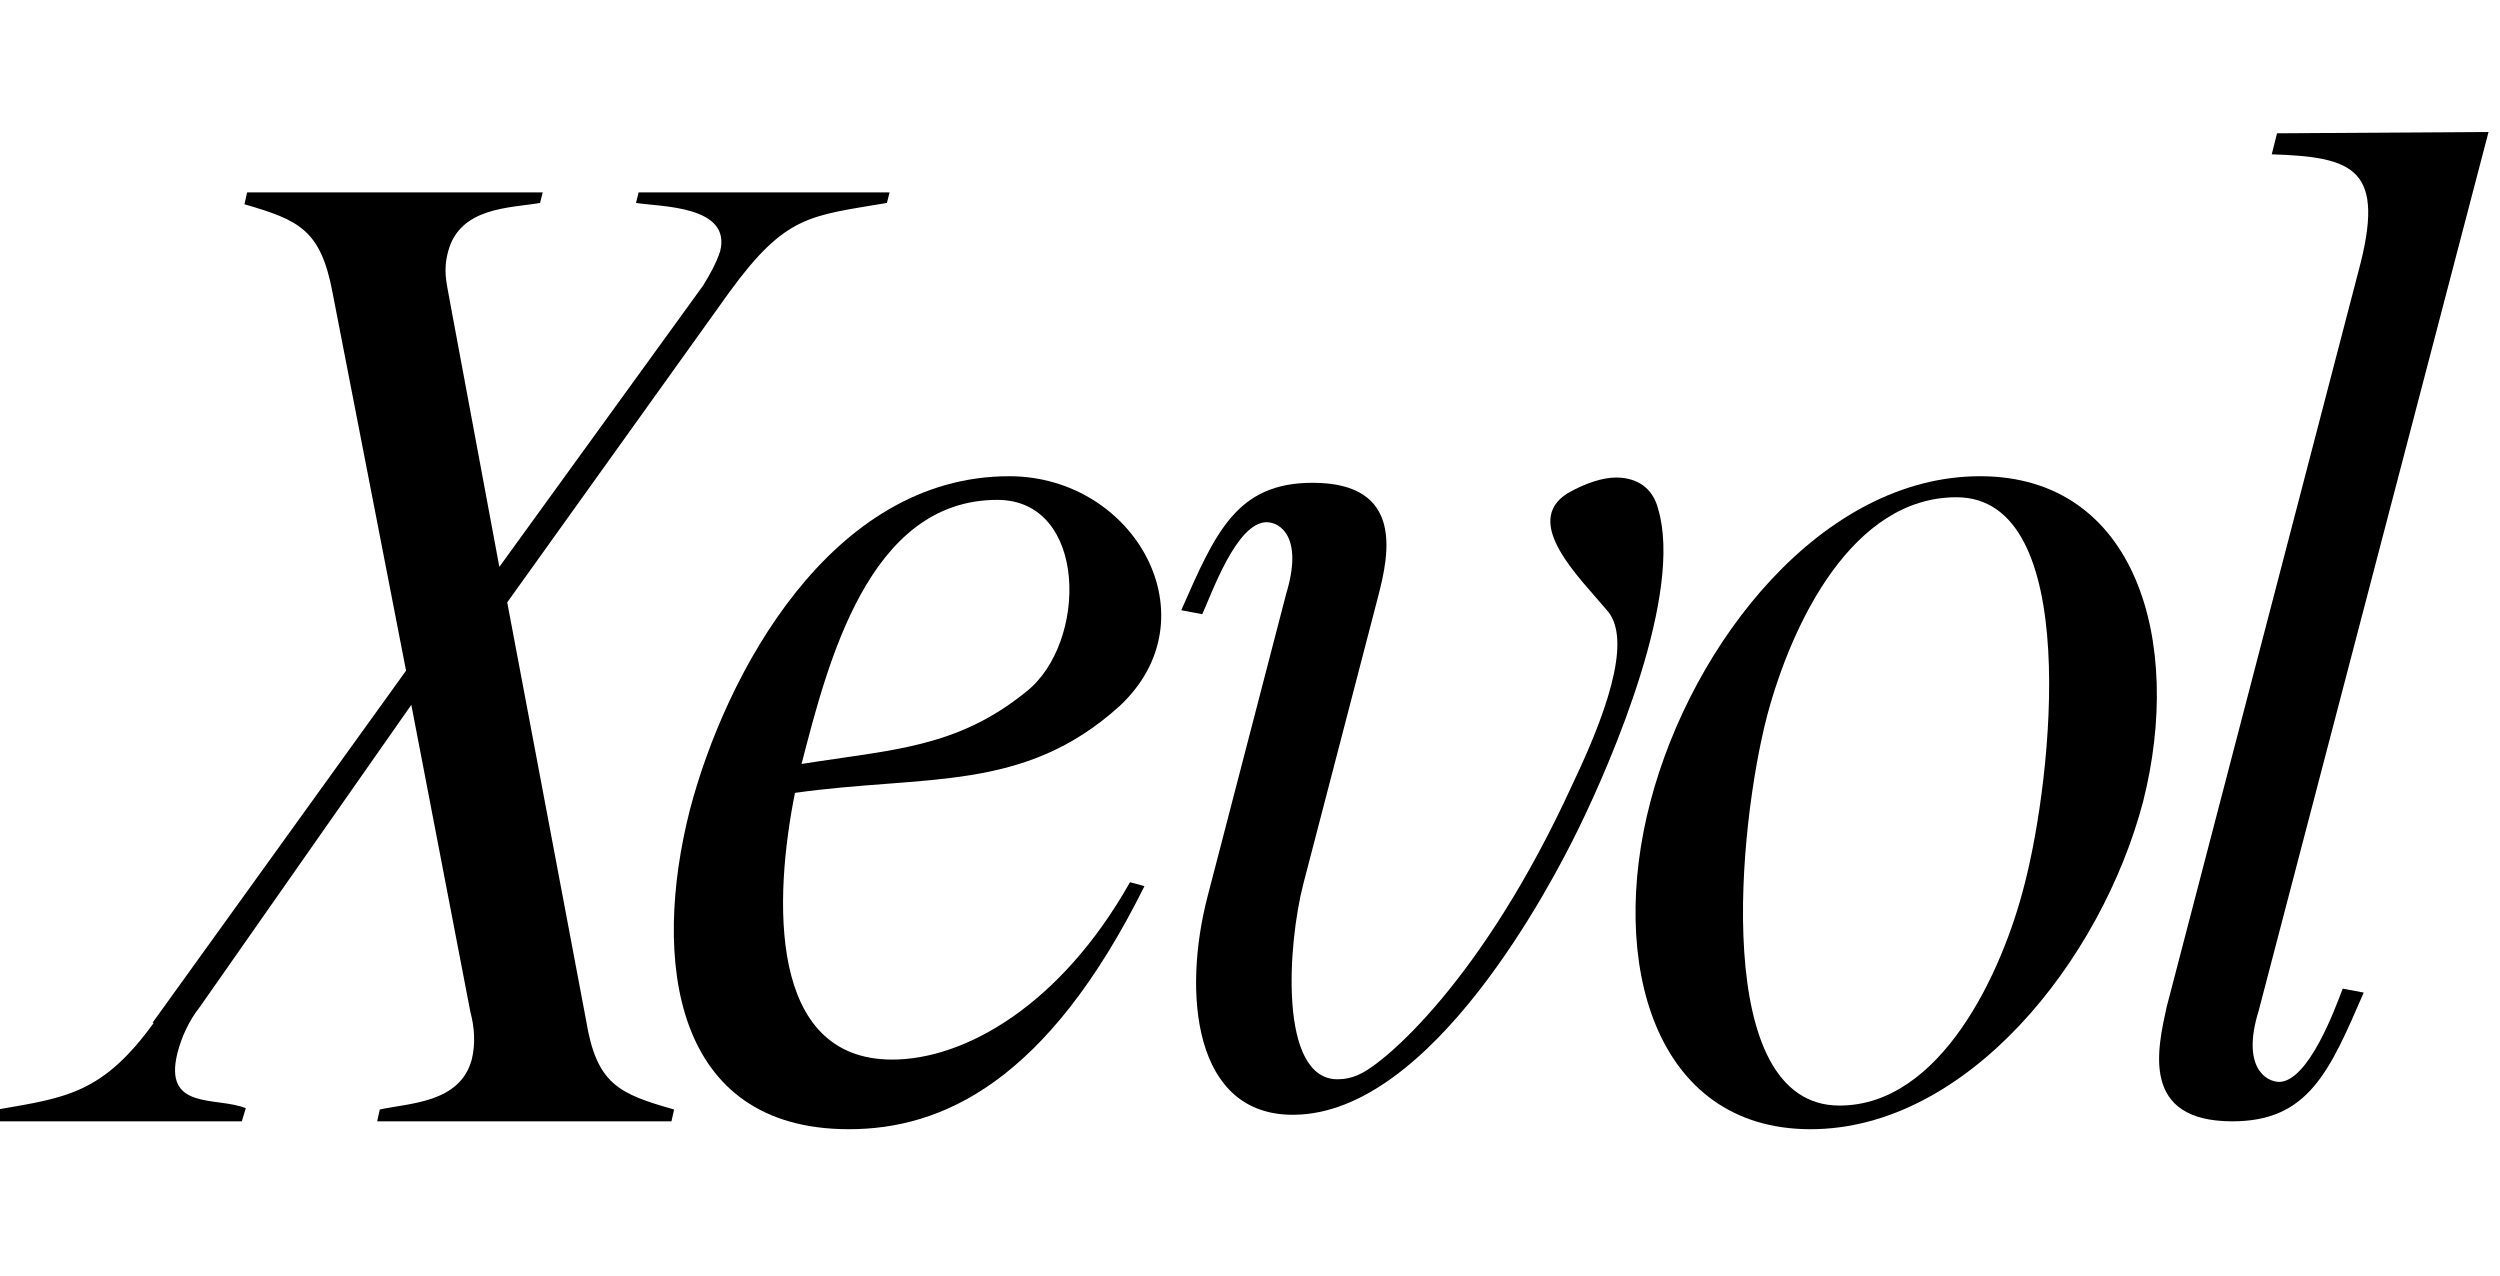
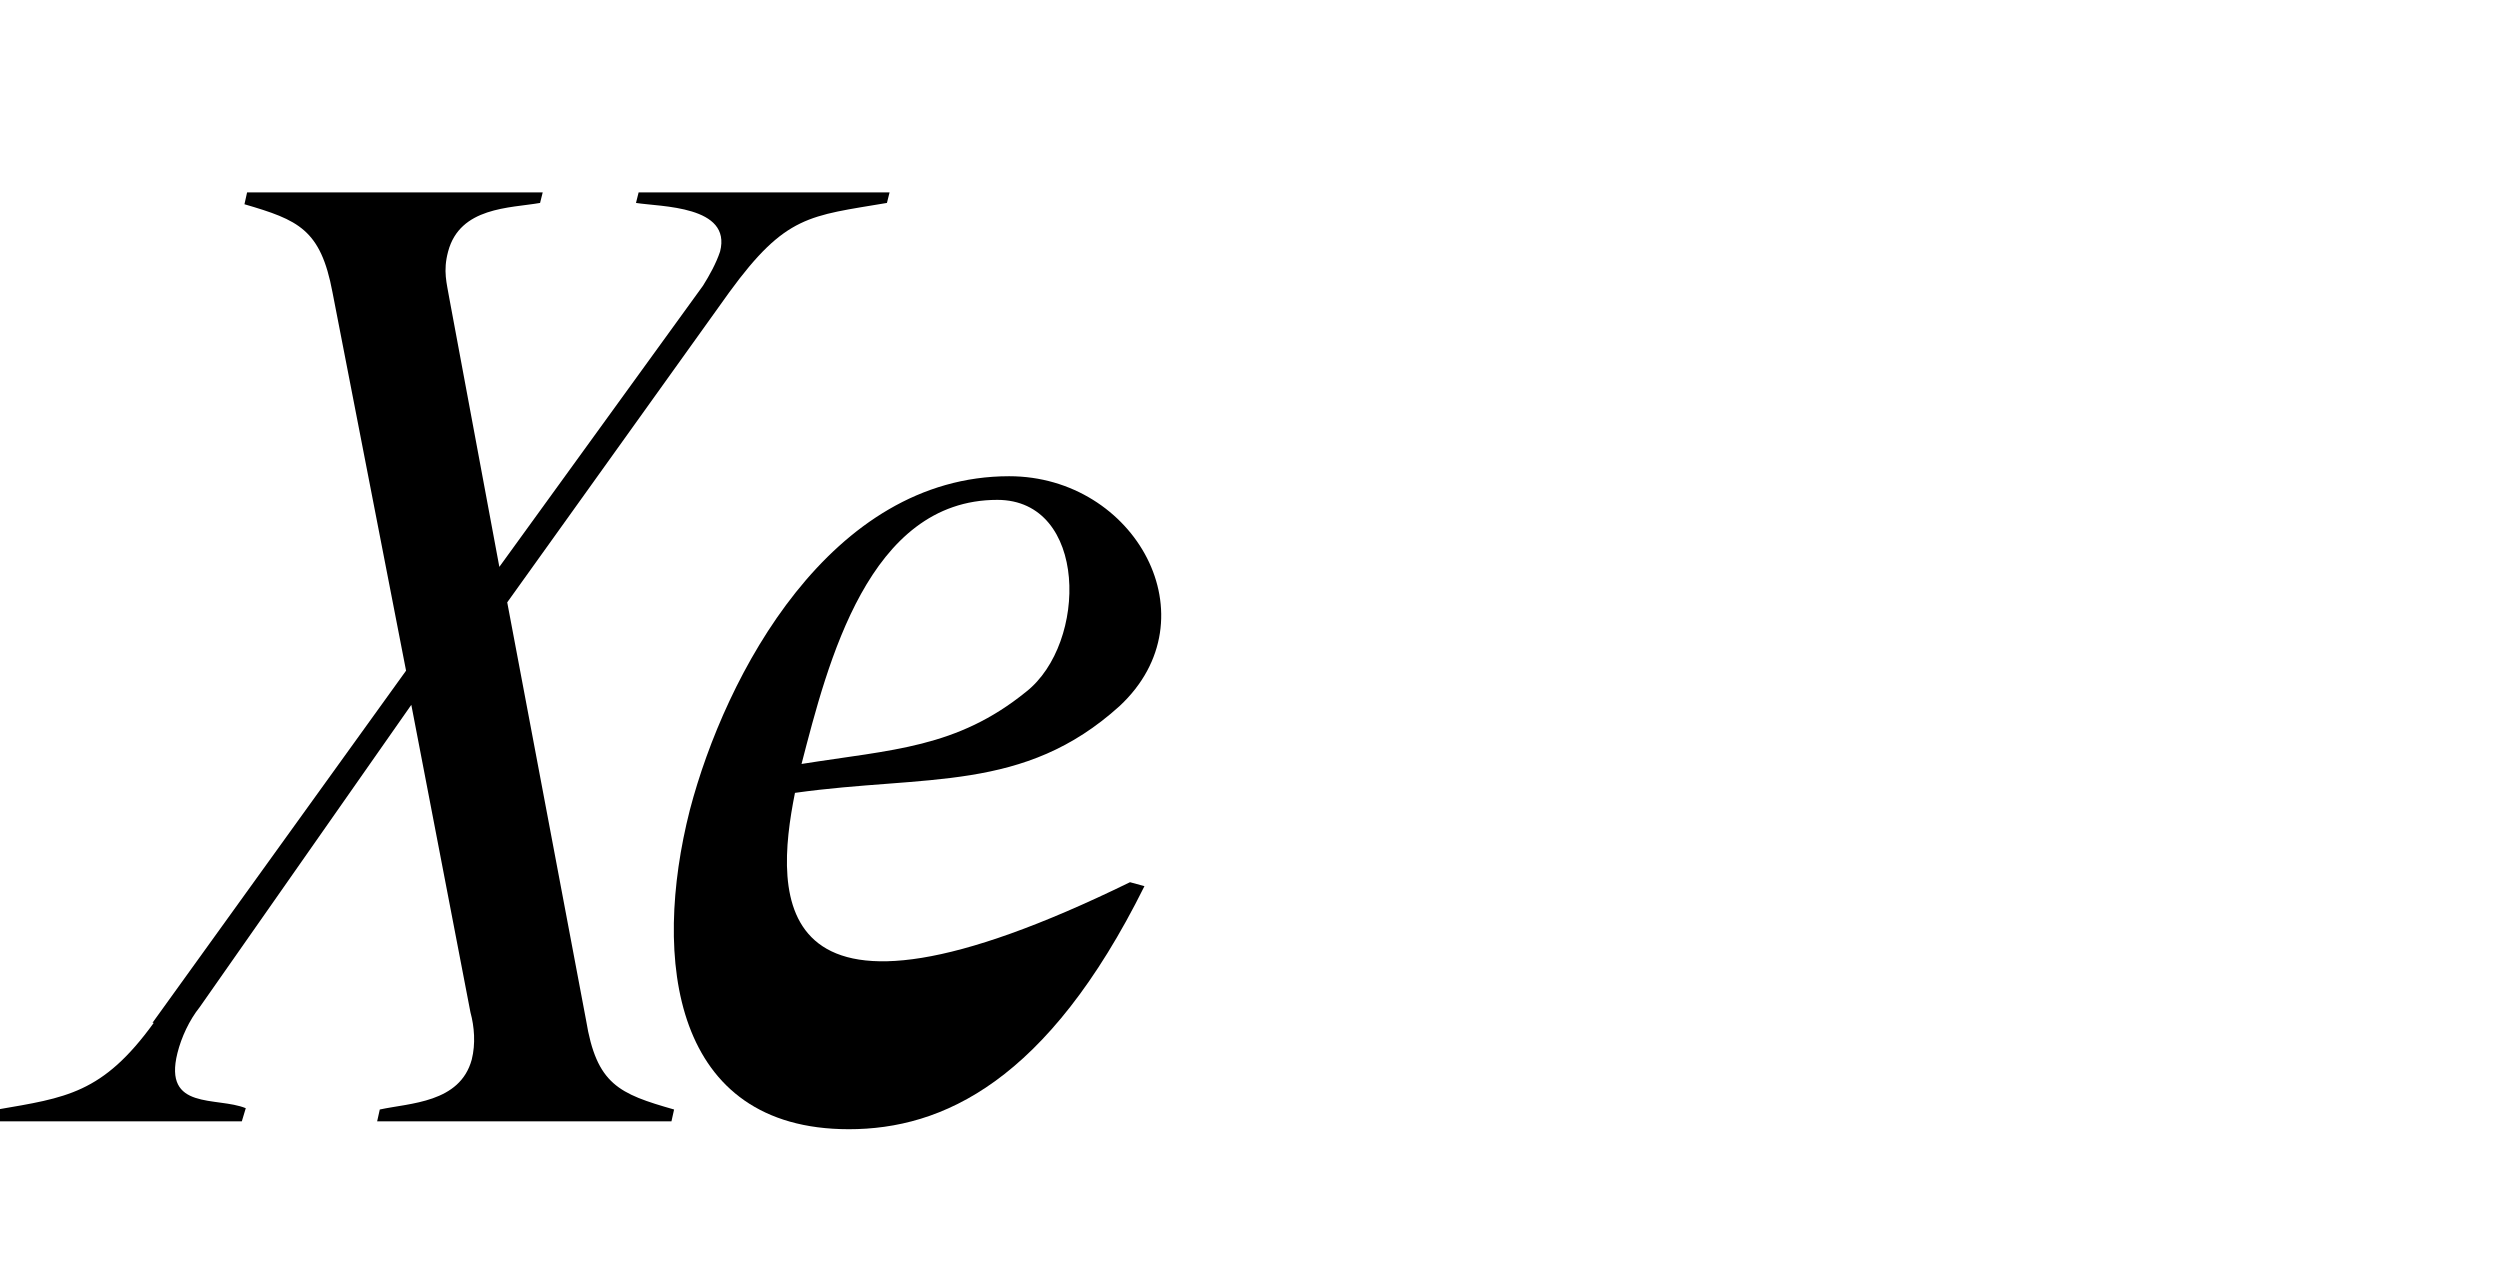
<svg xmlns="http://www.w3.org/2000/svg" width="49px" height="25px" viewBox="0 0 137 55" version="1.1">
  <g id="Artboard" stroke="none" stroke-width="1" fill="none" fill-rule="evenodd">
    <g id="Xevol" transform="translate(-0.356, -0.216)" fill="currentColor" fill-rule="nonzero">
      <path d="M0,54.216 L13.608,54.216 L13.824,53.496 C12.24,52.848 9.288,53.64 10.08,50.472 C10.296,49.608 10.728,48.672 11.304,47.952 L22.896,31.392 L26.136,48.24 C26.352,49.032 26.424,49.968 26.208,50.832 C25.56,53.208 22.824,53.208 21.168,53.568 L21.024,54.216 L37.152,54.216 L37.296,53.568 C34.272,52.704 33.048,52.2 32.472,48.672 L28.152,25.776 L40.32,8.784 C43.416,4.536 44.712,4.608 48.96,3.888 L49.104,3.312 L35.352,3.312 L35.208,3.888 C36.576,4.104 40.464,4.032 39.816,6.552 C39.6,7.2 39.24,7.848 38.88,8.424 L27.72,23.832 L24.984,9.144 C24.84,8.28 24.624,7.632 24.912,6.552 C25.56,4.104 28.296,4.176 29.952,3.888 L30.096,3.312 L13.896,3.312 L13.752,3.96 C16.704,4.824 17.928,5.328 18.576,8.784 L22.608,29.52 L8.712,48.816 L8.784,48.816 C5.976,52.704 3.96,52.92 0.216,53.568 L0,54.216 Z" id="Path" />
-       <path d="M46.872,54.648 C51.984,54.648 57.744,52.056 63.072,41.328 L62.28,41.112 C58.464,47.88 53.208,50.832 49.248,50.832 C42.408,50.832 42.768,41.976 43.92,36.216 C51.12,35.208 56.448,36.216 61.704,31.464 C66.888,26.64 62.568,18.864 55.656,18.864 C45.864,18.864 40.104,29.736 38.16,37.152 C36.072,45.36 37.224,54.648 46.872,54.648 Z M44.28,34.632 C45.72,29.088 47.952,20.16 55.008,20.16 C59.976,20.16 59.976,28.008 56.592,30.672 C52.776,33.768 49.248,33.84 44.28,34.632 Z" id="Shape" />
-       <path d="M66.24,26.424 C66.744,25.344 68.112,21.384 69.768,21.384 C70.488,21.384 71.784,22.176 70.848,25.272 L66.528,41.904 C65.16,47.16 65.736,53.928 71.28,53.856 C78.84,53.784 85.392,41.184 86.832,38.232 C88.776,34.272 92.592,25.272 91.224,20.664 C90.936,19.512 90.072,18.936 88.92,18.936 C88.2,18.936 87.264,19.224 86.256,19.8 C83.736,21.384 86.904,24.408 88.416,26.208 C89.64,27.576 88.848,30.888 86.544,35.712 C81.576,46.584 76.176,51.048 74.88,51.624 C74.448,51.84 74.016,51.912 73.656,51.912 C70.416,51.912 70.92,44.496 71.784,41.184 L75.888,25.416 C76.464,23.184 77.328,19.224 72.288,19.224 C68.112,19.224 66.96,21.96 65.088,26.208 L66.24,26.424 Z" id="Path" />
-       <path d="M99.576,54.648 C108.144,54.648 115.488,45.432 117.792,36.72 C120.024,27.936 117.432,18.864 108.864,18.864 C100.224,18.864 93.096,27.936 90.792,36.72 C88.488,45.504 91.008,54.648 99.576,54.648 Z M97.2,31.968 C98.568,26.856 101.88,20.016 107.568,20.016 C114.48,20.016 112.824,35.352 111.312,41.184 C110.088,46.08 106.704,53.352 101.16,53.352 C94.104,53.352 95.616,38.016 97.2,31.968 Z" id="Shape" />
-       <path d="M122.688,54.216 C126.864,54.216 128.016,51.48 129.888,47.16 L128.736,46.944 C128.304,48.096 126.864,51.984 125.28,52.056 C124.488,52.056 123.192,51.192 124.128,48.168 L136.728,0 L125.136,0.072 L124.848,1.224 C129.384,1.368 131.112,2.016 129.6,7.632 L119.088,47.952 C118.584,50.256 117.648,54.216 122.688,54.216 Z" id="Path" />
+       <path d="M46.872,54.648 C51.984,54.648 57.744,52.056 63.072,41.328 L62.28,41.112 C42.408,50.832 42.768,41.976 43.92,36.216 C51.12,35.208 56.448,36.216 61.704,31.464 C66.888,26.64 62.568,18.864 55.656,18.864 C45.864,18.864 40.104,29.736 38.16,37.152 C36.072,45.36 37.224,54.648 46.872,54.648 Z M44.28,34.632 C45.72,29.088 47.952,20.16 55.008,20.16 C59.976,20.16 59.976,28.008 56.592,30.672 C52.776,33.768 49.248,33.84 44.28,34.632 Z" id="Shape" />
    </g>
  </g>
</svg>